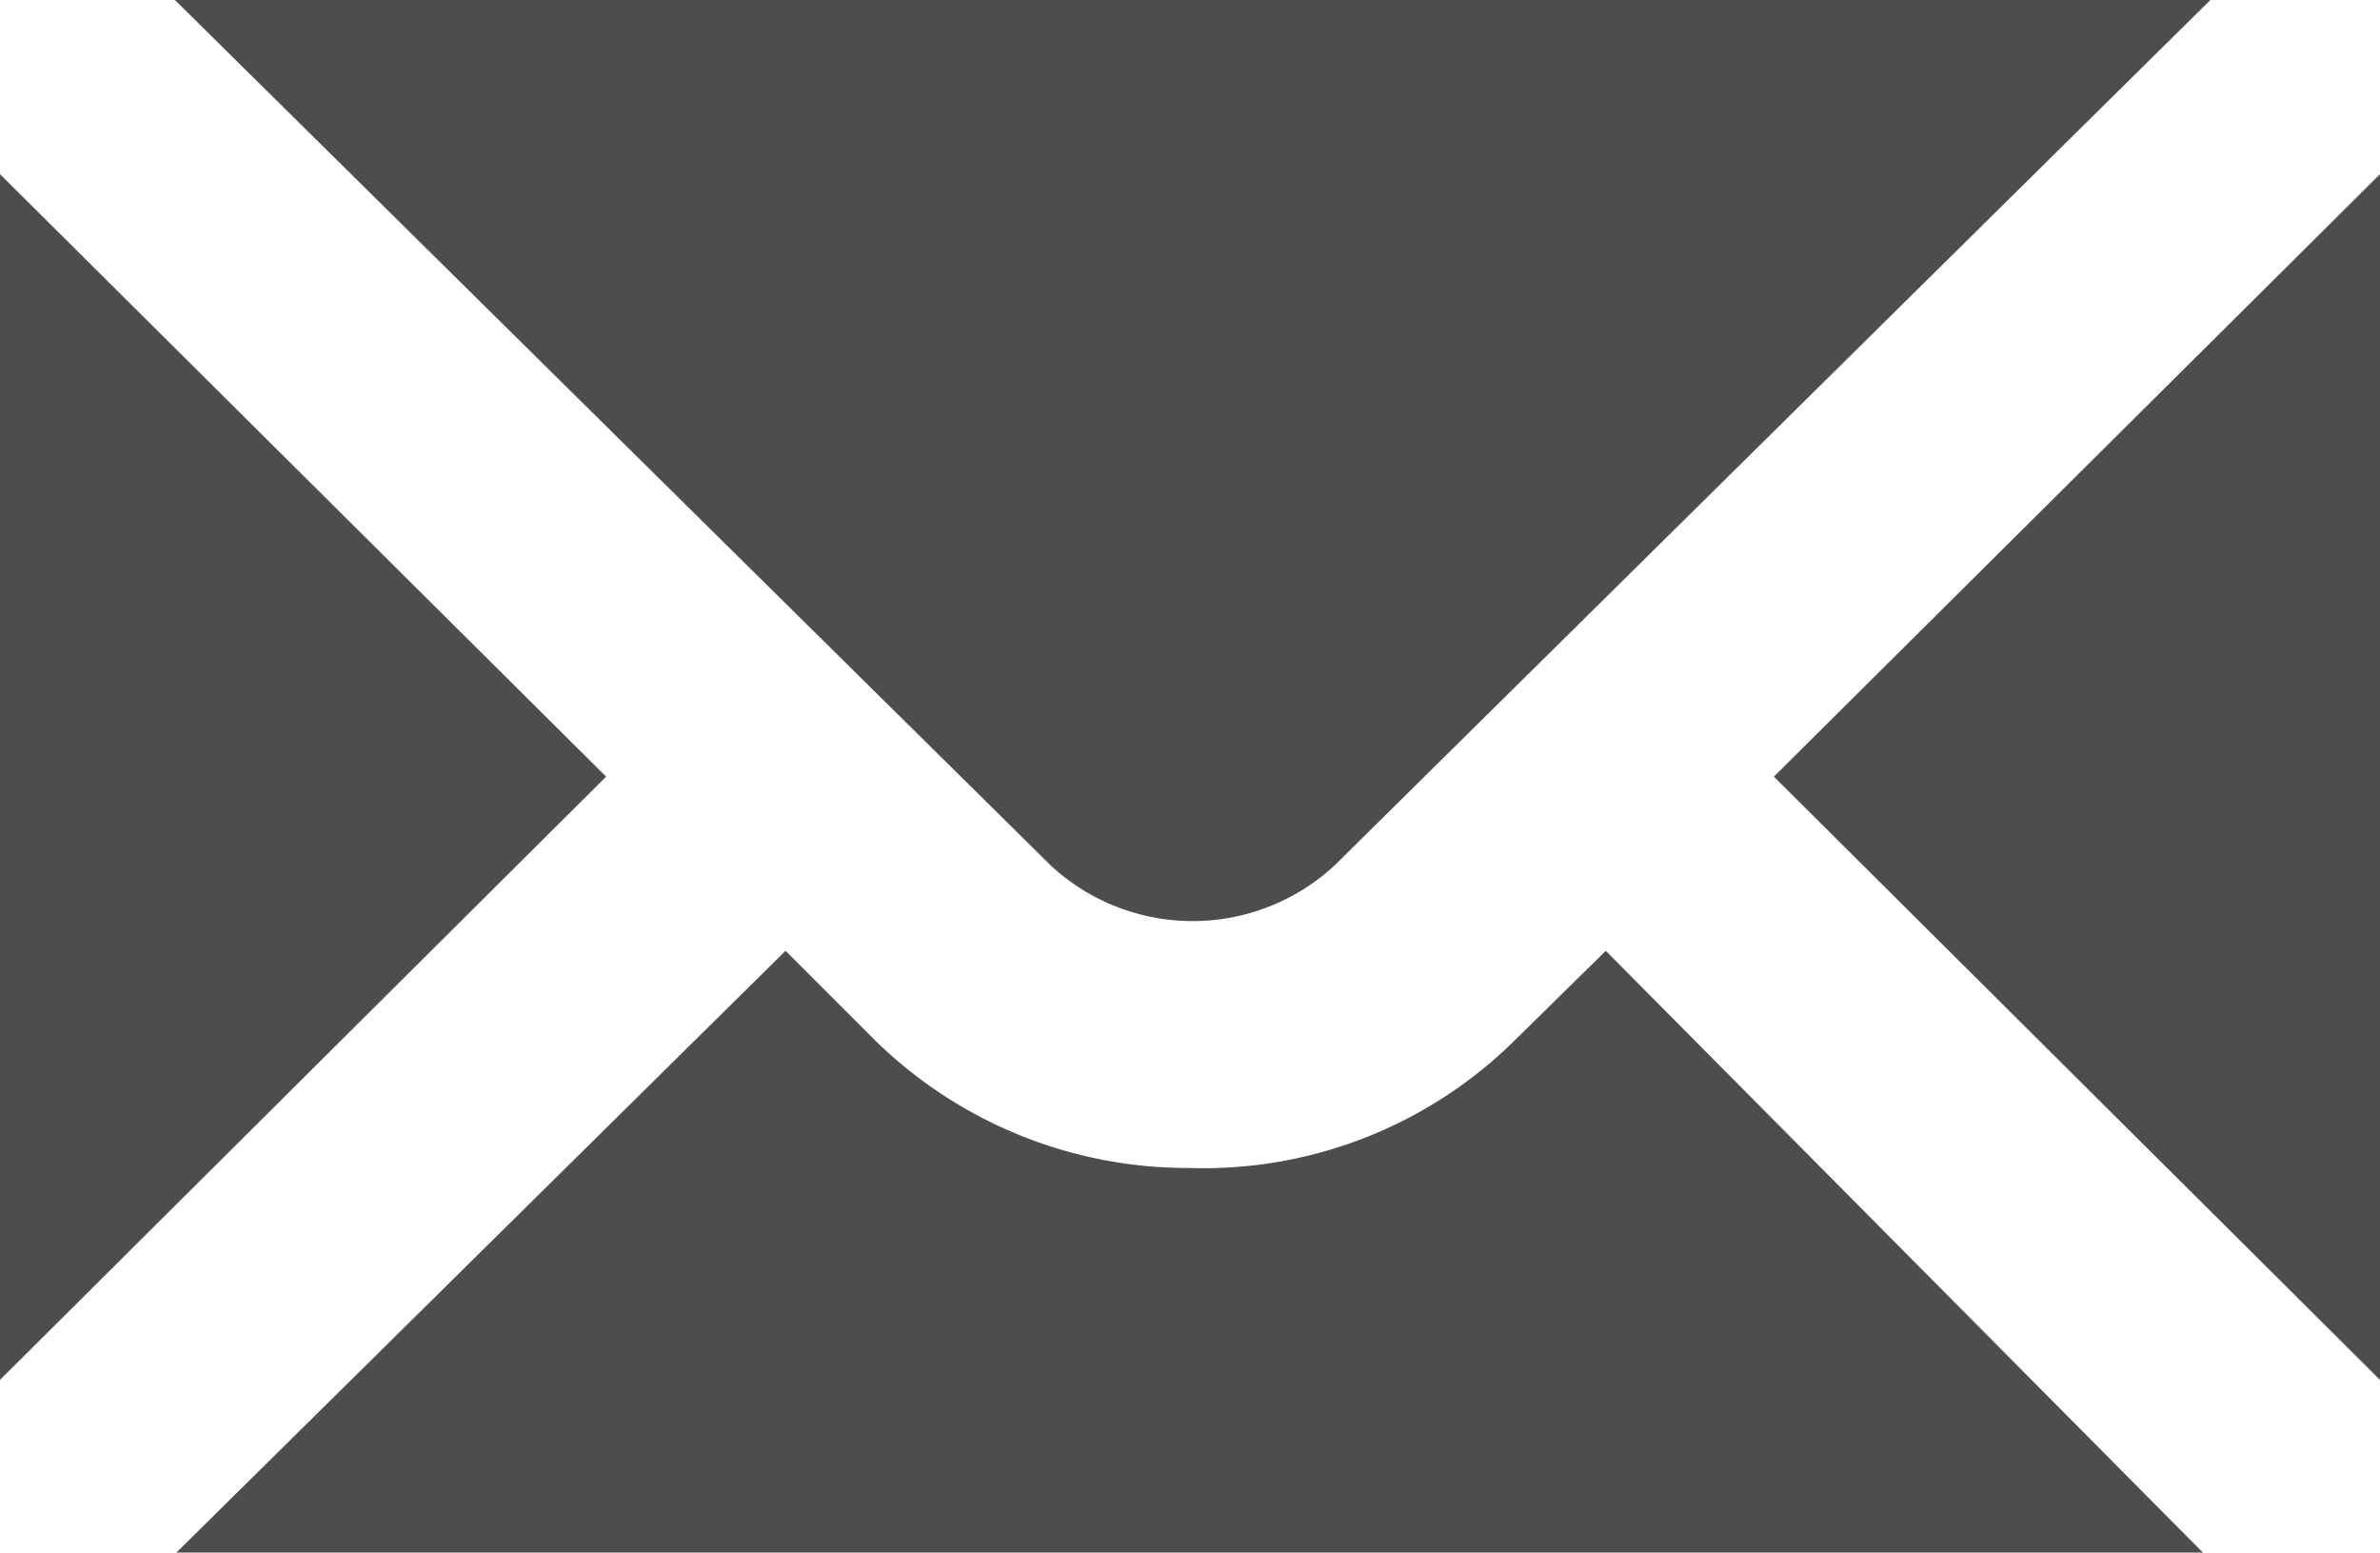
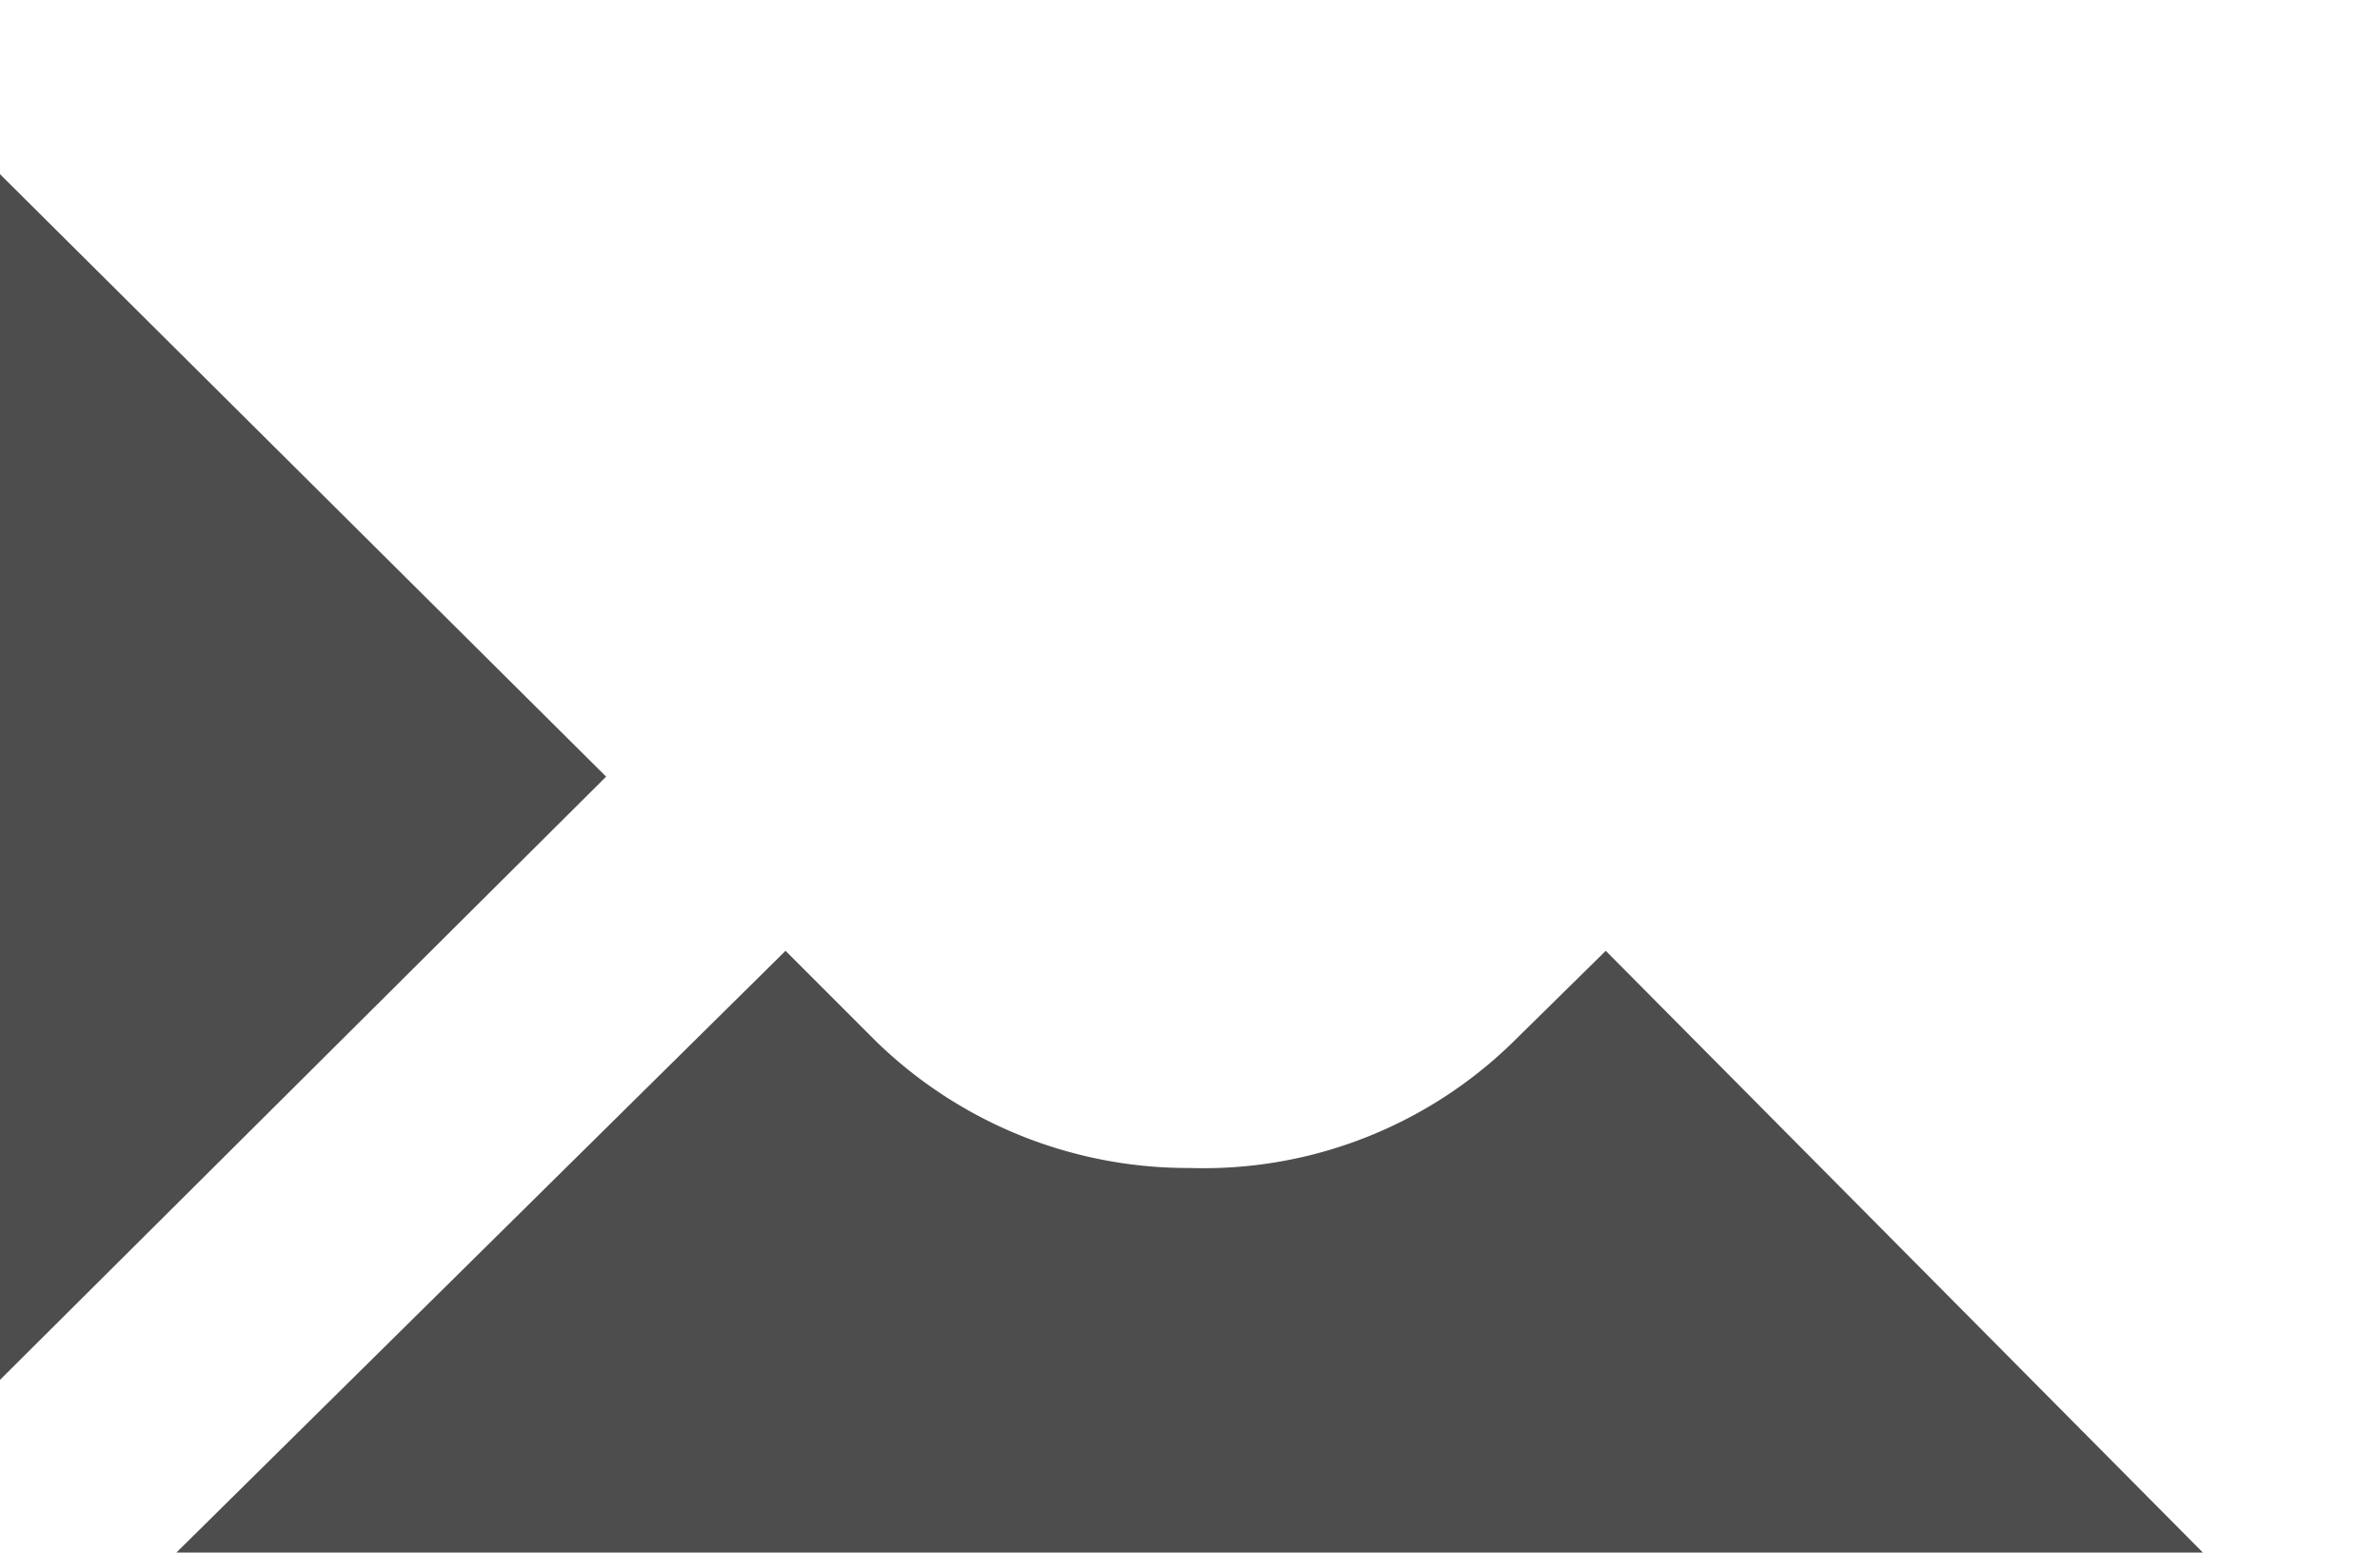
<svg xmlns="http://www.w3.org/2000/svg" viewBox="0 0 31.57 20.59">
  <defs>
    <style>.cls-1{fill:#4d4d4d;}</style>
  </defs>
  <g id="Capa_2" data-name="Capa 2">
    <g id="Layer_1" data-name="Layer 1">
      <g id="Layer_2" data-name="Layer 2">
        <g id="Layer_1-2" data-name="Layer 1-2">
-           <path class="cls-1" d="M17.7,11.48,29.32,0h-27L13.94,11.48A2.77,2.77,0,0,0,17.7,11.48Z" />
          <polygon class="cls-1" points="0 2.31 0 18.3 8.04 10.3 0 2.31" />
          <path class="cls-1" d="M15.78,15.49a5.93,5.93,0,0,1-4.16-1.68l-1.2-1.2-8.1,8H29.24l-7.94-8-1.22,1.2A5.87,5.87,0,0,1,15.78,15.49Z" />
-           <polygon class="cls-1" points="31.57 18.3 31.57 2.31 23.53 10.3 31.57 18.3" />
        </g>
      </g>
    </g>
  </g>
</svg>